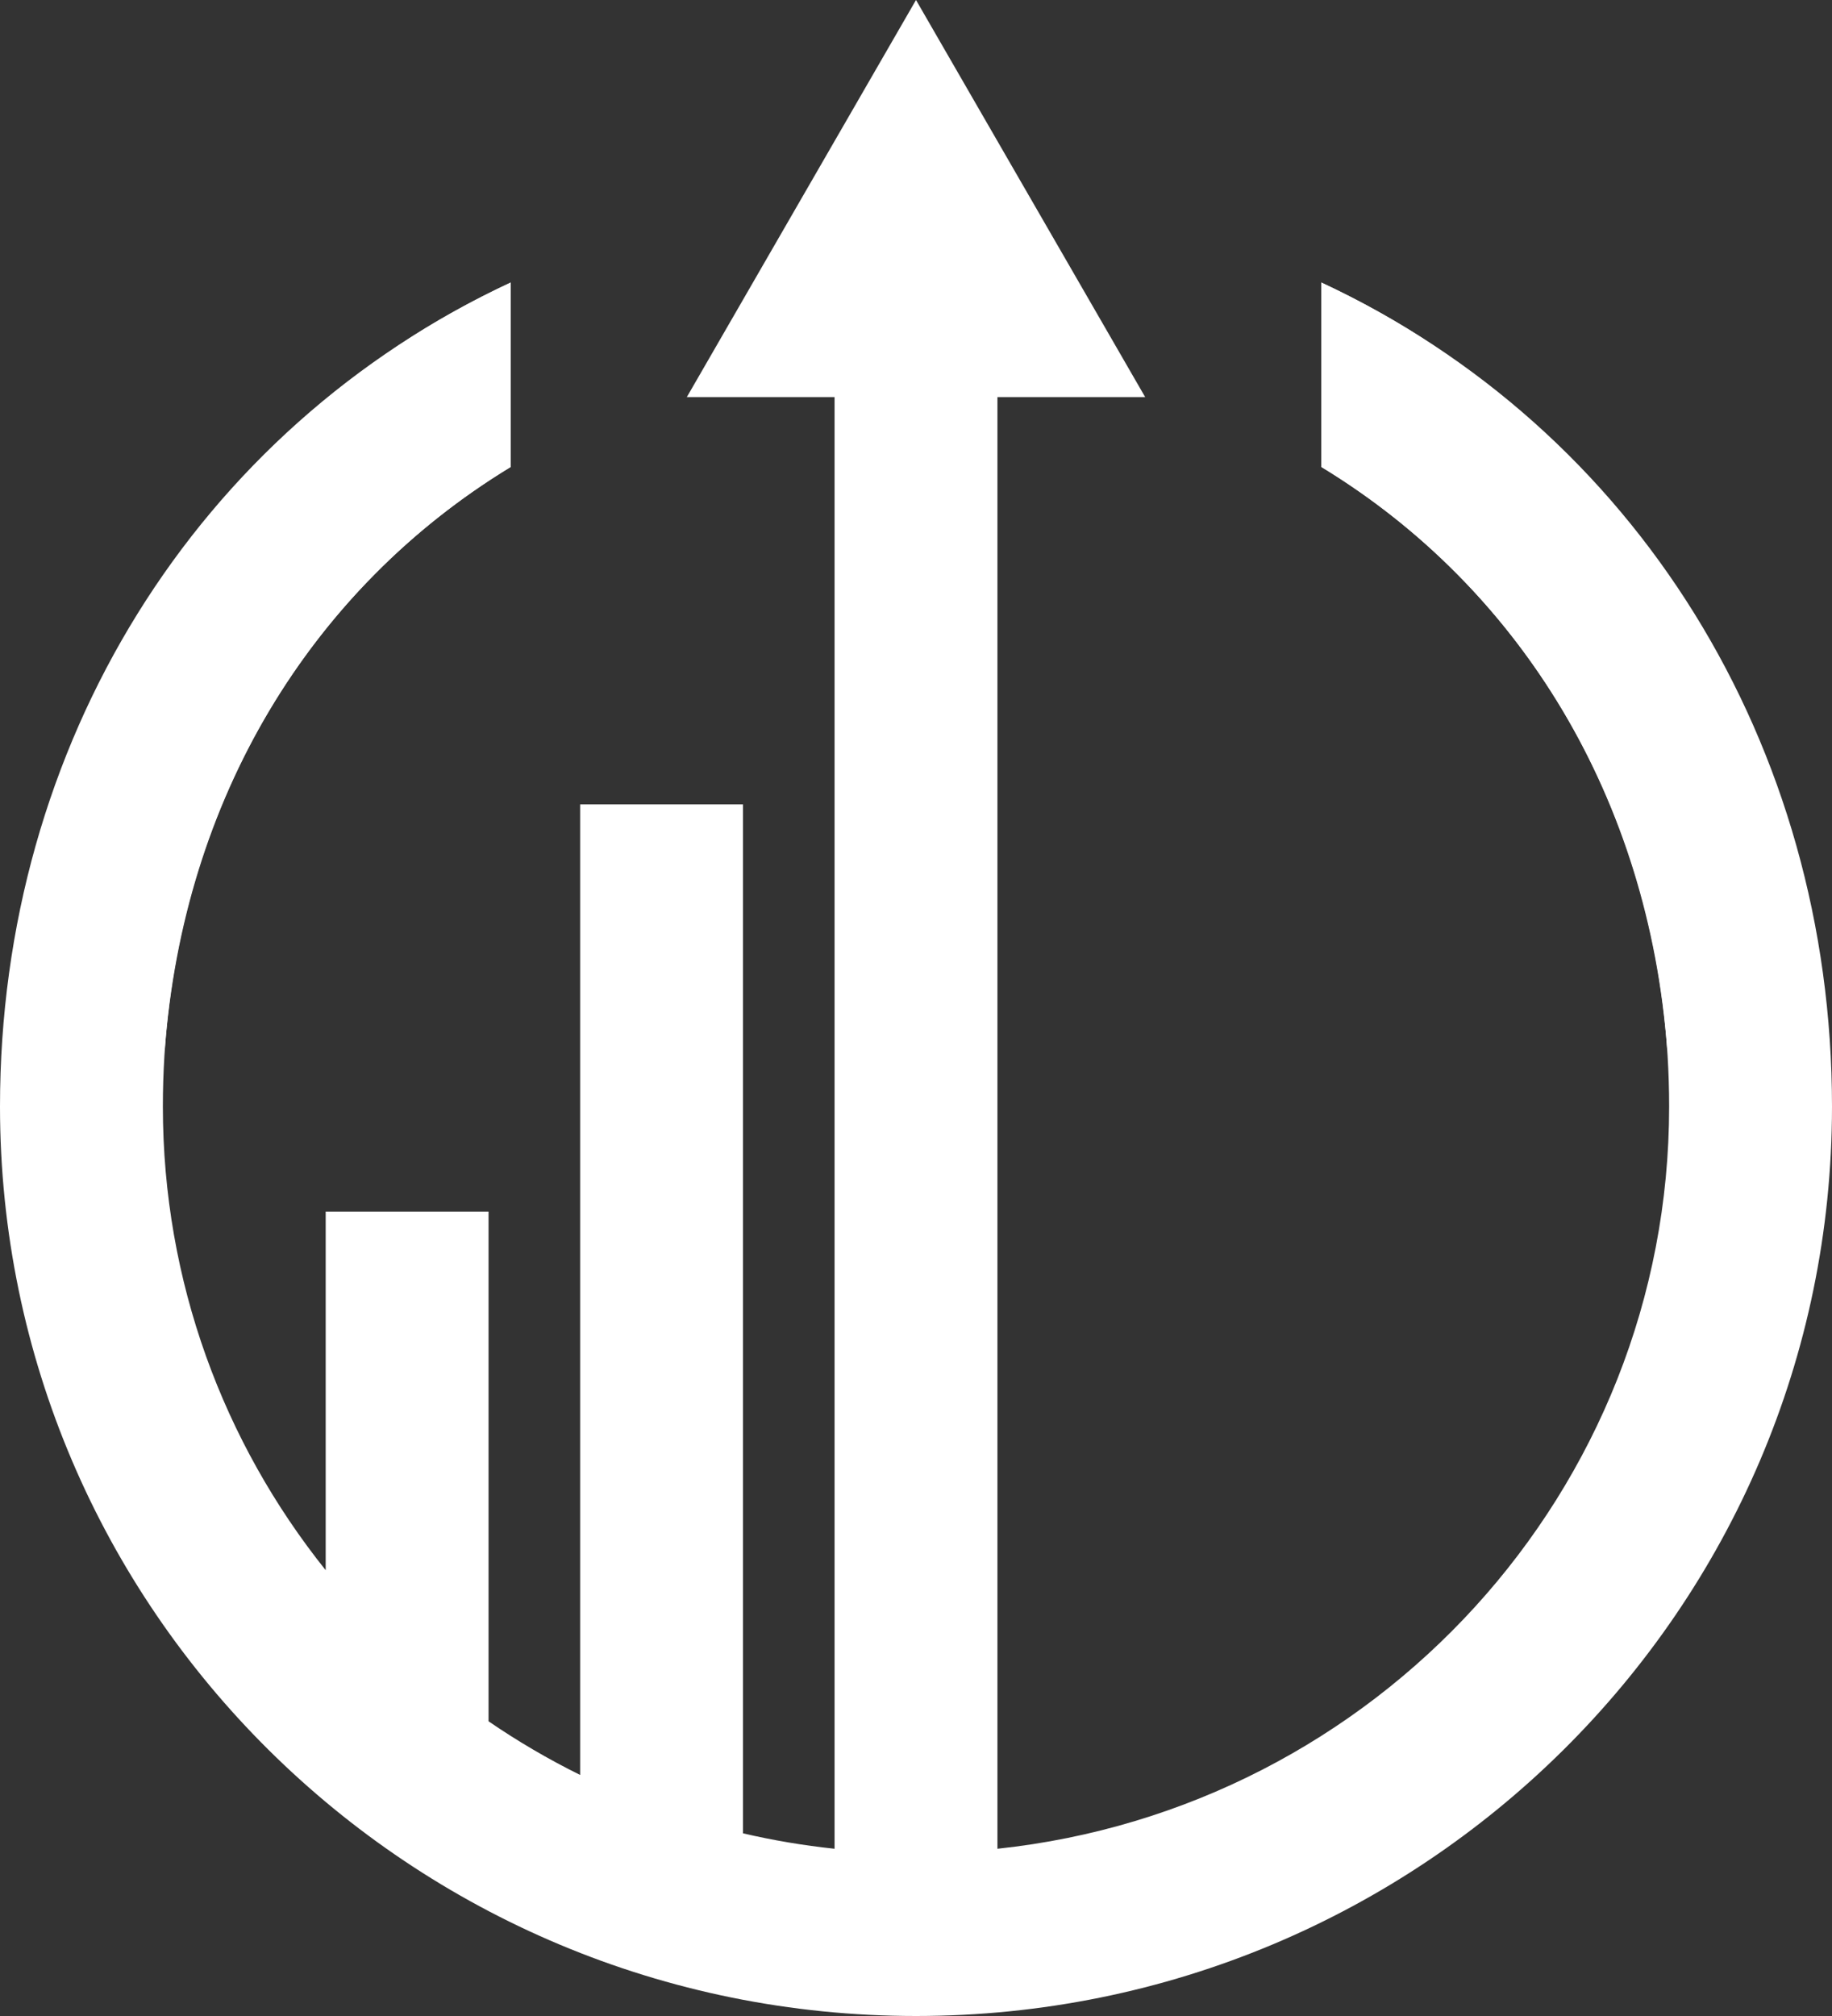
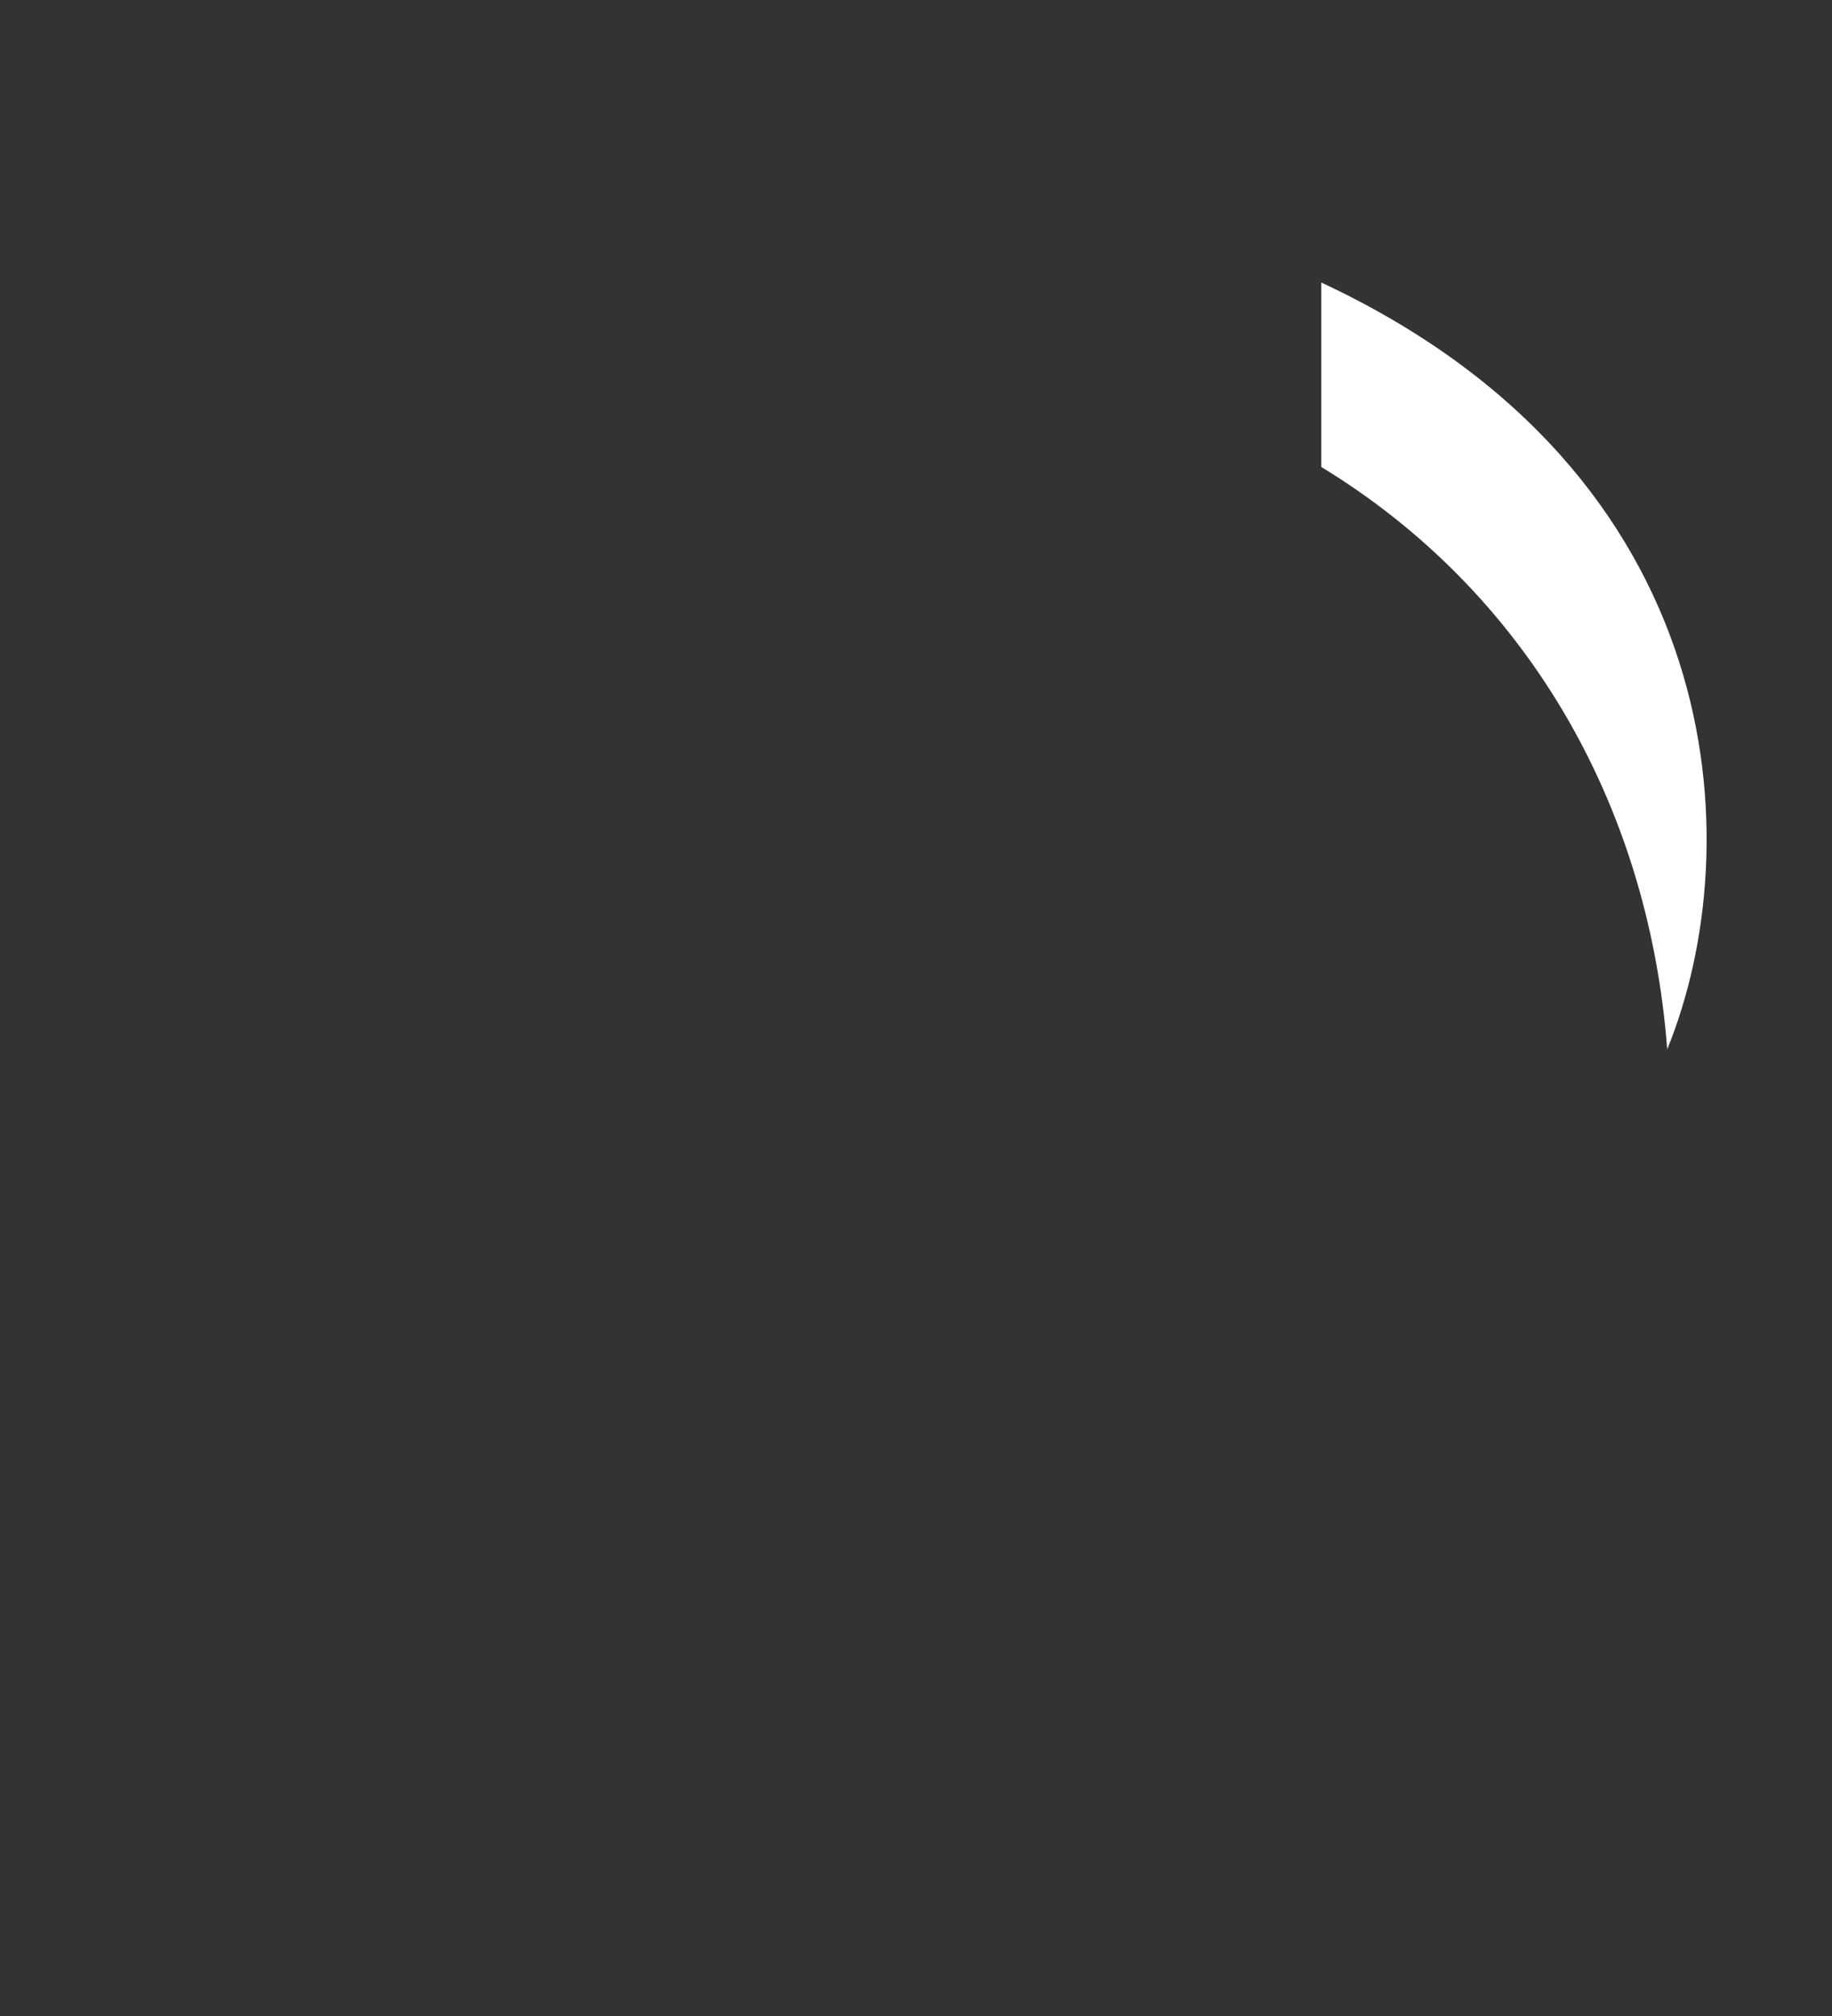
<svg xmlns="http://www.w3.org/2000/svg" width="40" height="44" viewBox="0 0 40 44" fill="none">
  <rect x="0" y="0" width="40" height="44" fill="#333333" stroke="none" />
-   <path d="M20 0L25.004 8.667H21.778V40.35C30.035 39.472 36.444 32.542 36.444 24.149C36.444 18.18 33.525 13.022 28.849 10.189V6.166C35.706 9.355 40 16.251 40 24.149C40 35.126 31.032 44 20 44C8.968 44 0 35.126 0 24.149C0 16.251 4.294 9.355 11.152 6.166V10.189C6.475 13.022 3.556 18.18 3.556 24.149C3.556 27.971 4.884 31.488 7.111 34.27V26.445H10.667V37.568C11.302 38.003 11.97 38.395 12.667 38.739V17.556H16.222V40.013C16.875 40.165 17.542 40.278 18.222 40.35V8.667H14.996L20 0Z" fill="white" />
-   <path d="M11.151 6.166C2.222 10.333 1.778 18.444 3.598 22.901C4.013 17.456 6.751 12.87 11.151 10.192V6.166Z" fill="white" />
  <path d="M28.849 6.166C37.778 10.333 38.222 18.444 36.402 22.901C35.987 17.456 33.249 12.87 28.849 10.192V6.166Z" fill="white" />
</svg>